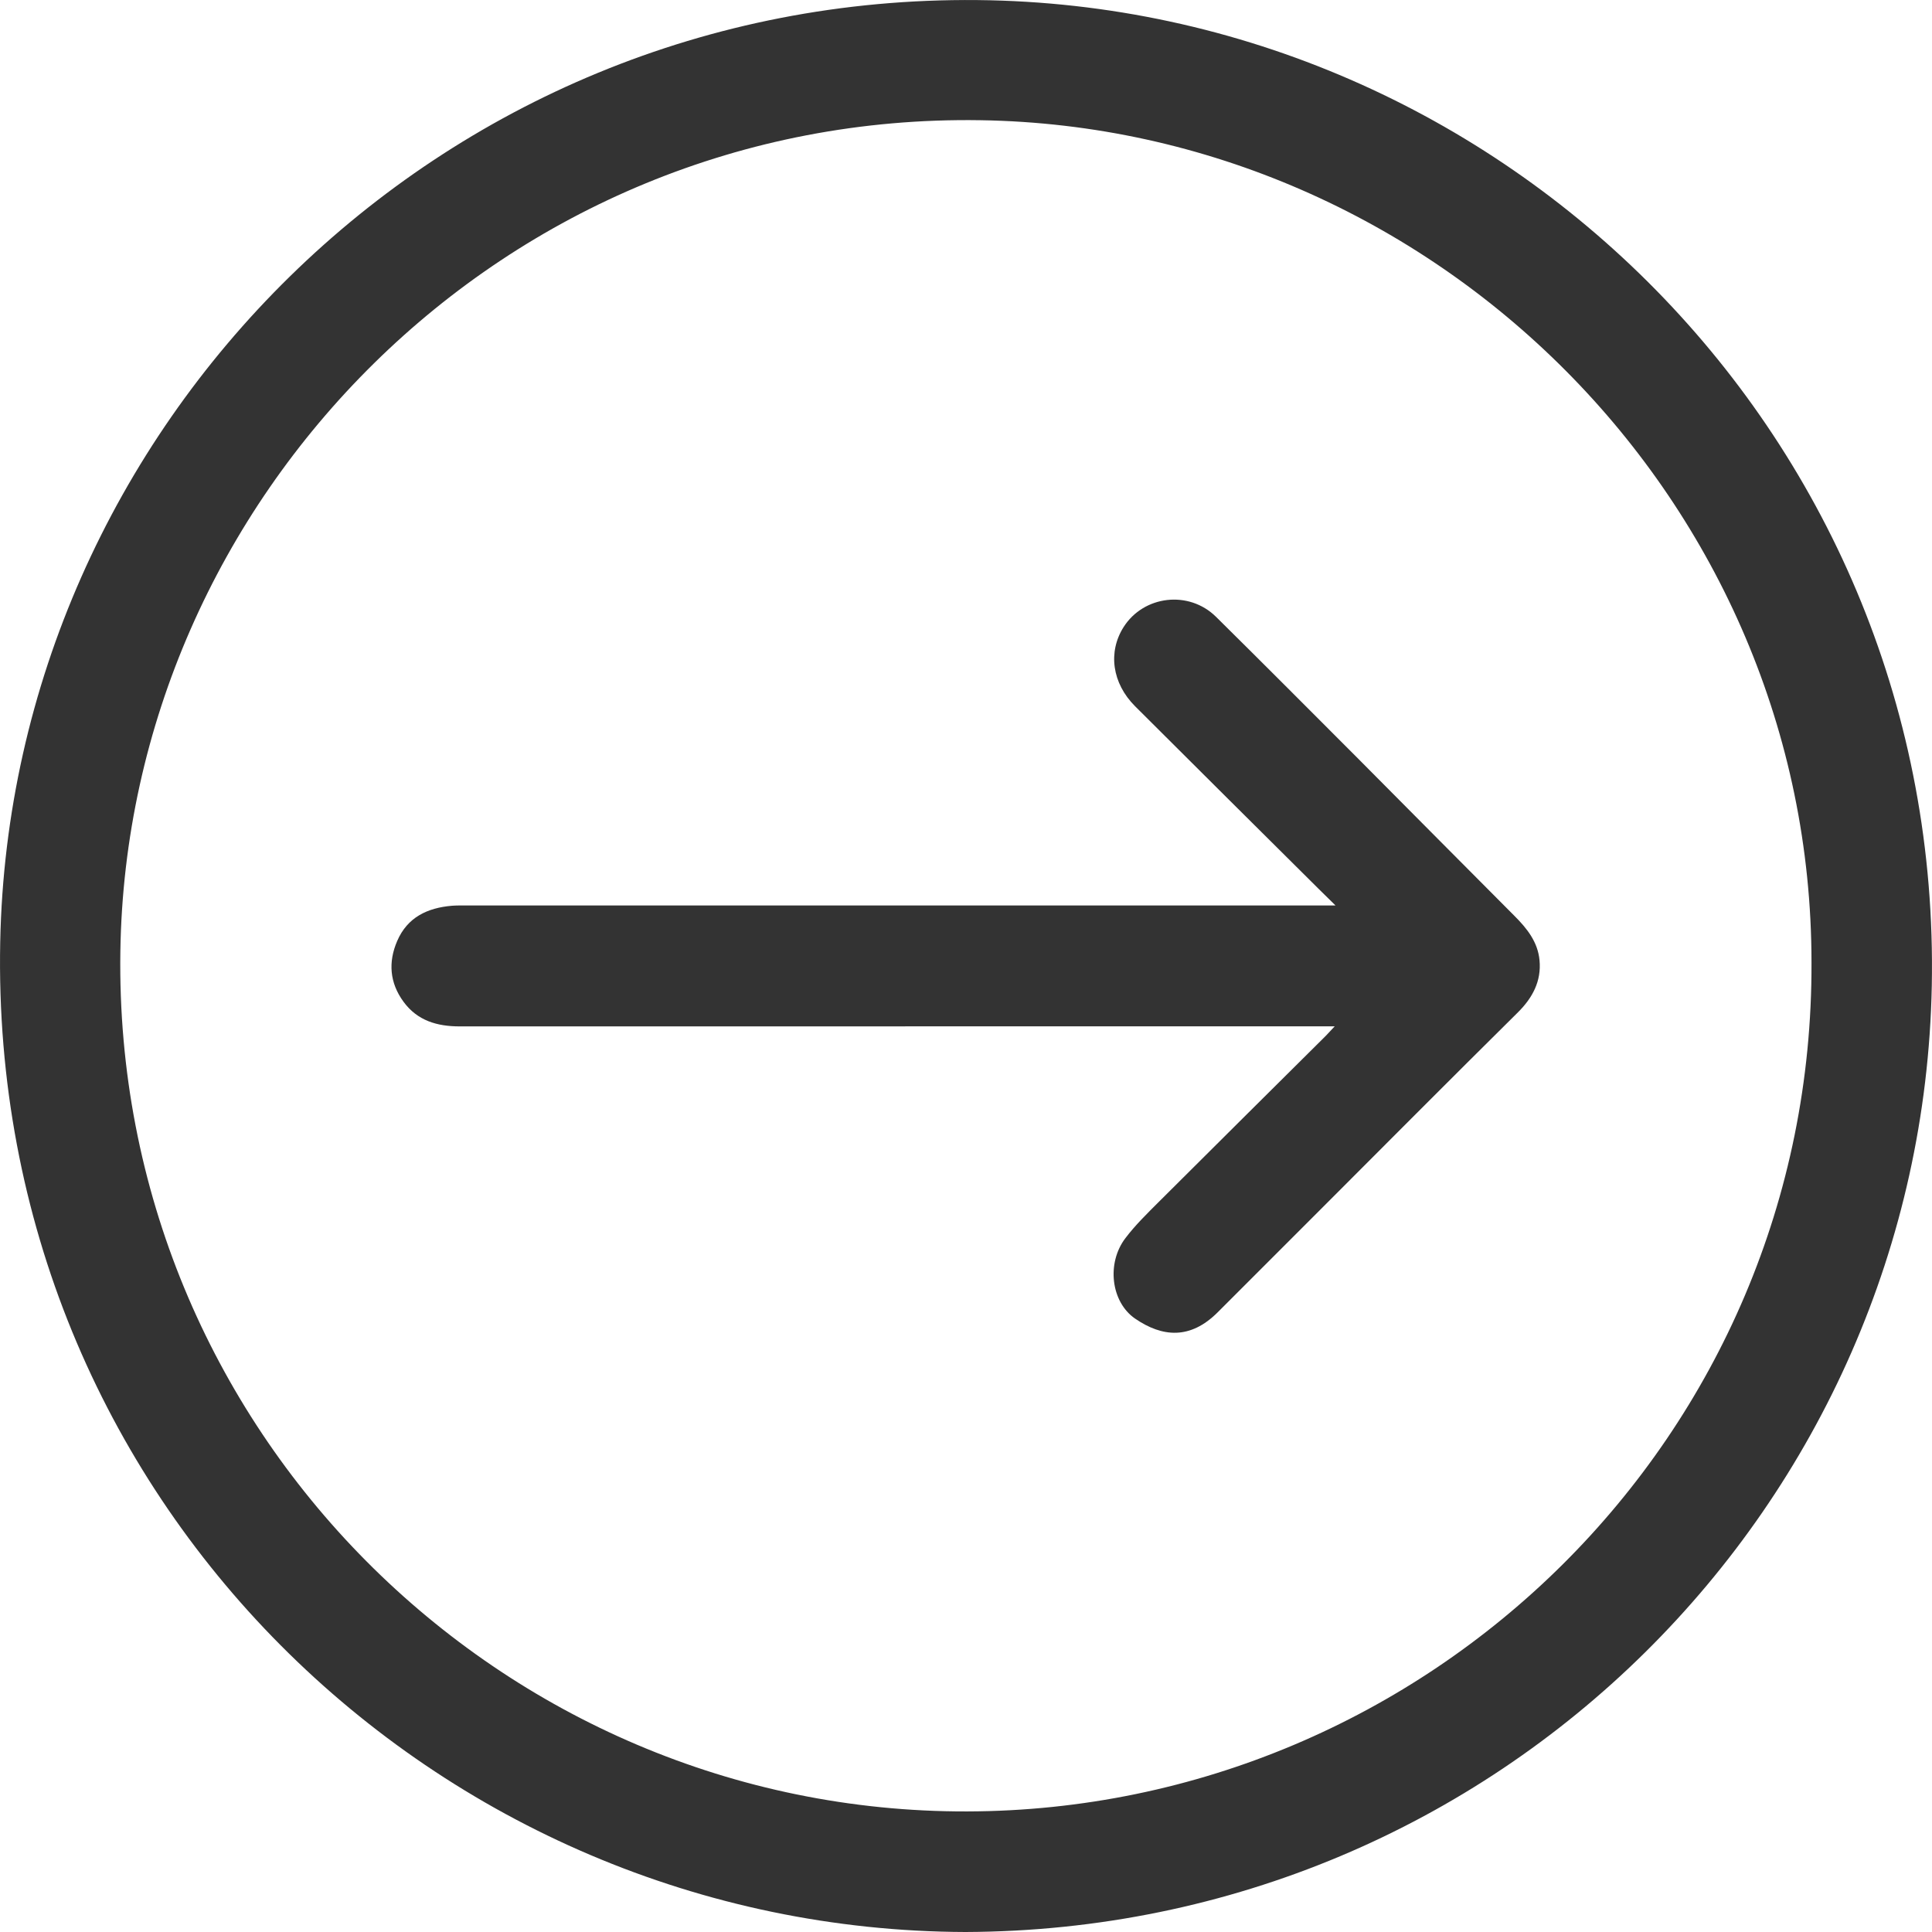
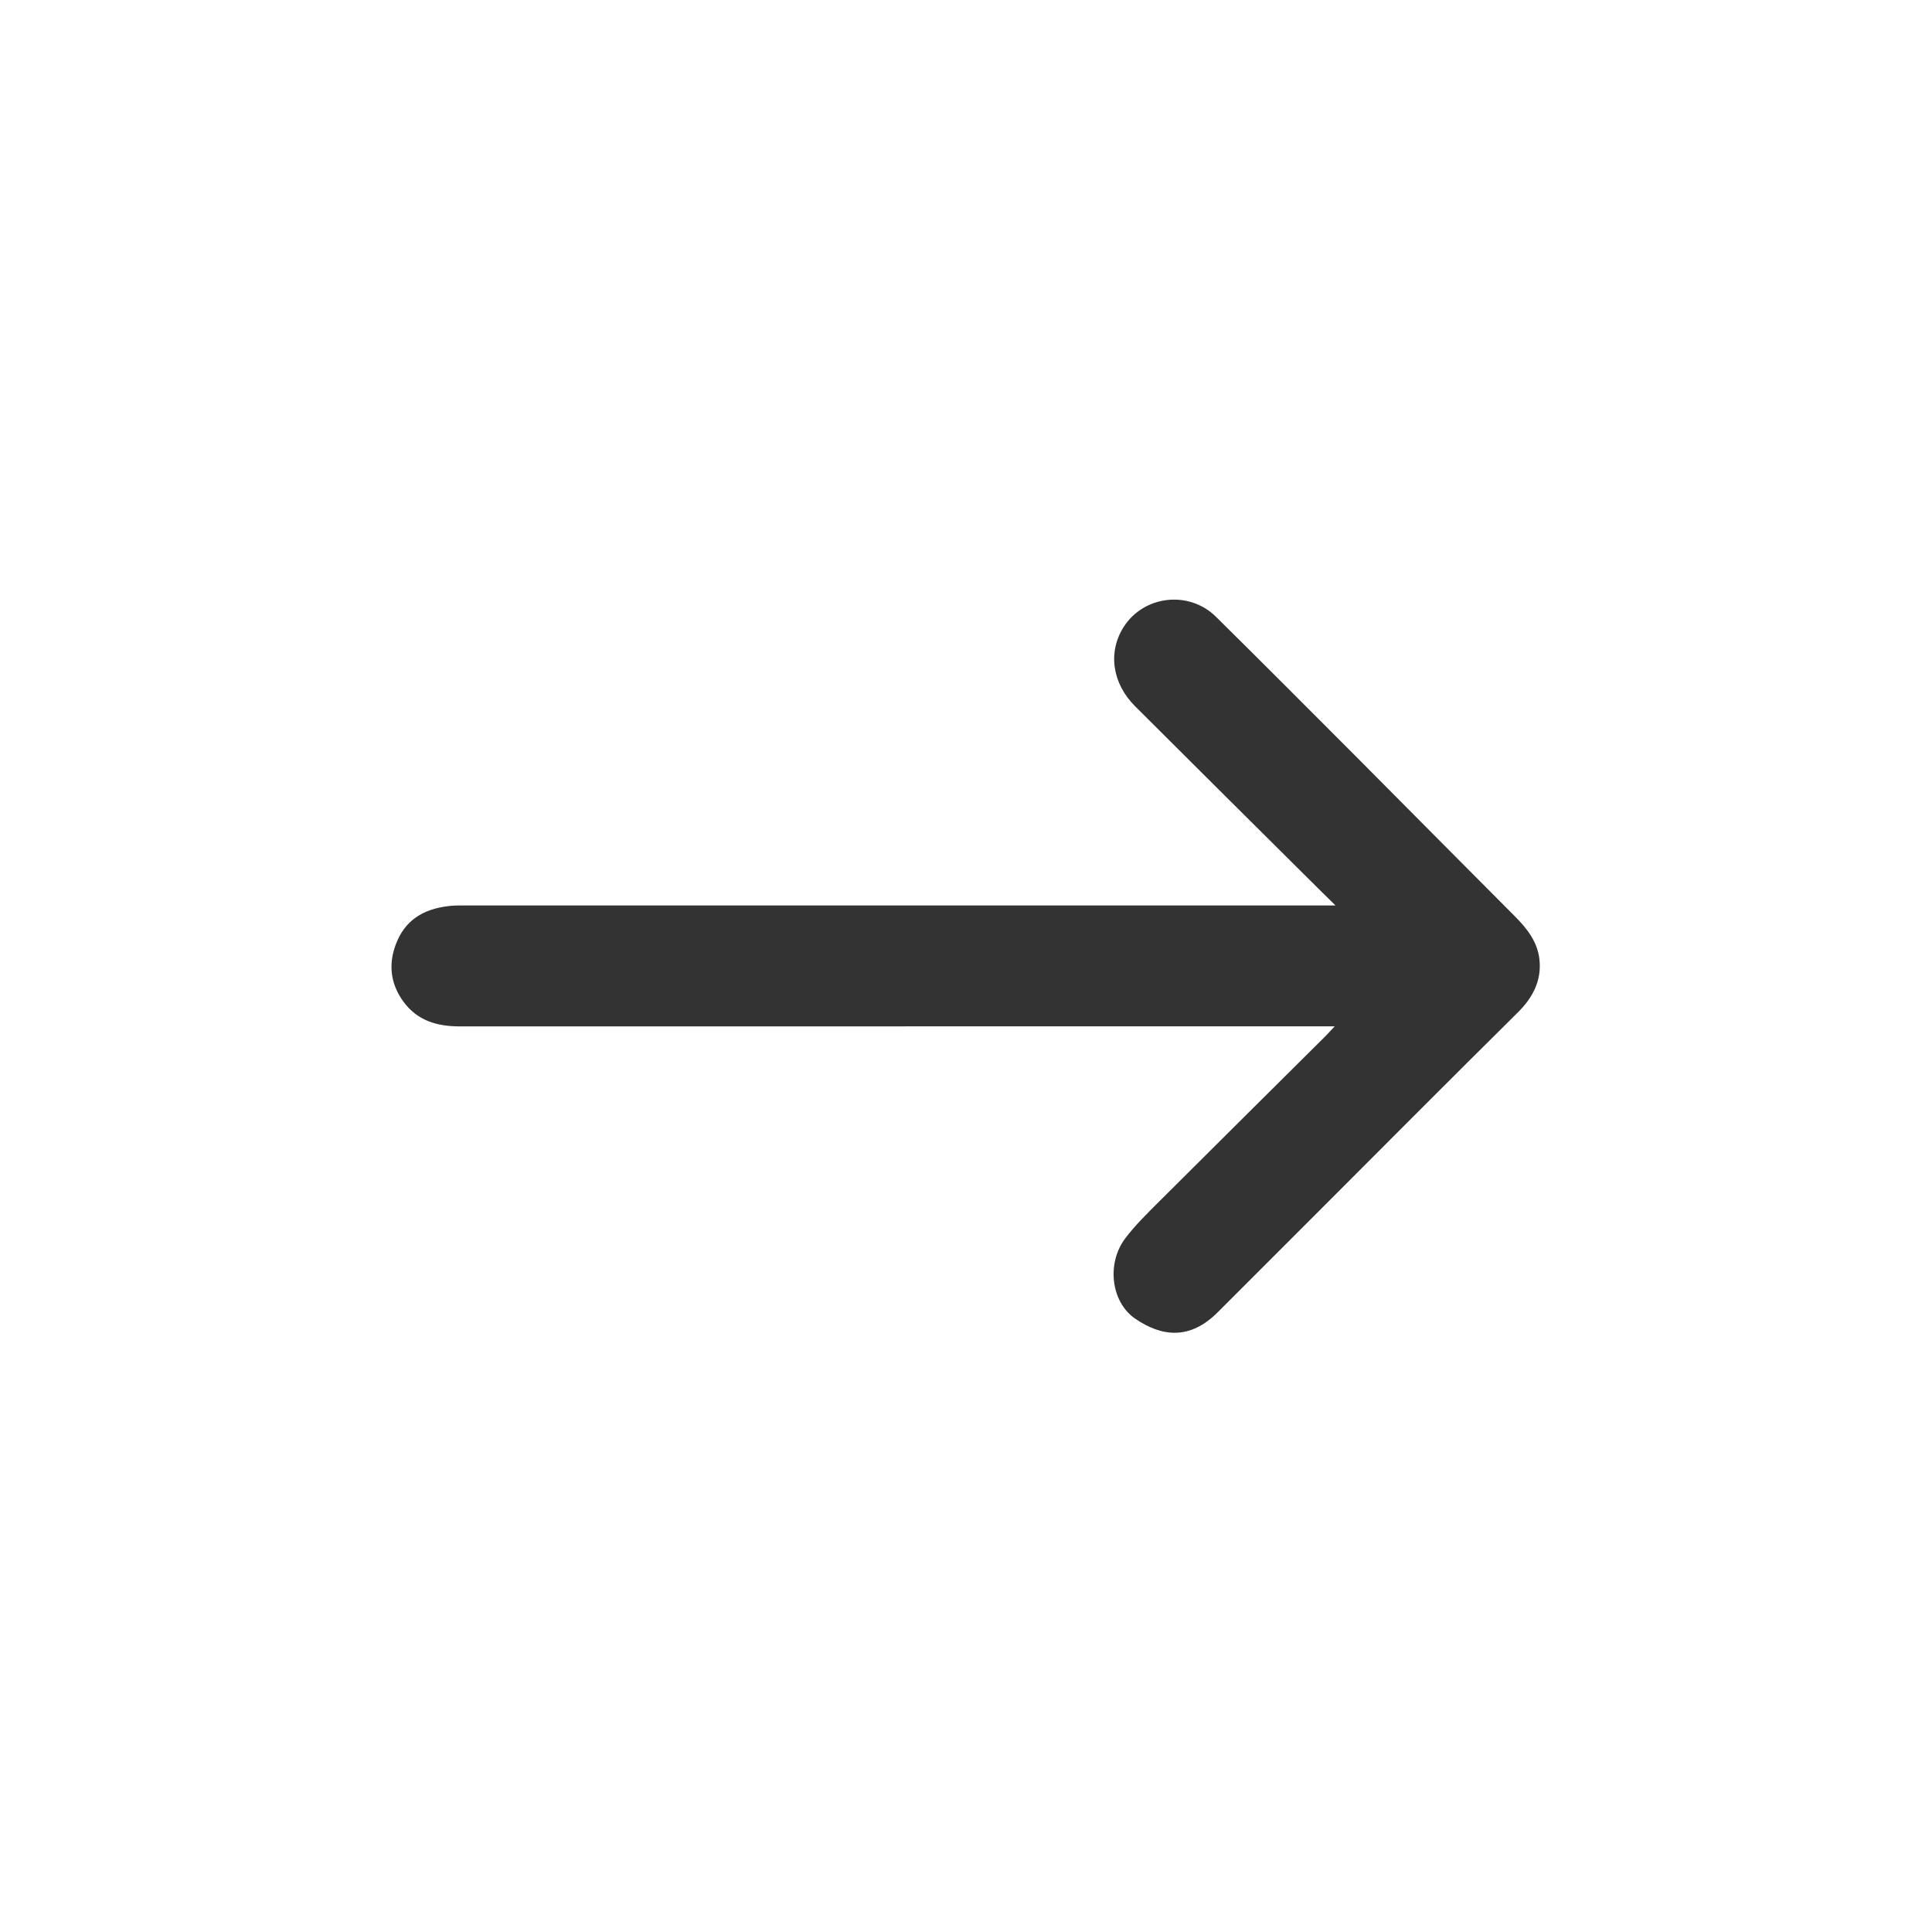
<svg xmlns="http://www.w3.org/2000/svg" width="27" height="27" viewBox="0 0 27 27" fill="none">
-   <path d="M13.492 27C6.113 26.977 -0.151 20.95 0.003 13.166C0.145 5.985 6.105 -0.073 13.661 0.001C21.012 0.074 27.148 6.141 26.997 13.78C26.855 21.02 20.949 26.973 13.493 27H13.492ZM25.316 13.45C25.315 7.002 20.038 1.777 13.7 1.68C7.043 1.577 1.774 6.963 1.682 13.3C1.584 19.974 6.999 25.332 13.516 25.315C19.951 25.299 25.34 20.082 25.316 13.45Z" fill="#333333" />
  <path d="M18.664 12.654C18.566 12.558 18.495 12.488 18.424 12.418C17.57 11.569 16.715 10.721 15.863 9.87C15.54 9.547 15.482 9.112 15.702 8.764C15.983 8.321 16.614 8.245 16.994 8.62C17.663 9.281 18.326 9.947 18.991 10.613C19.716 11.342 20.44 12.073 21.166 12.801C21.341 12.976 21.491 13.164 21.515 13.419C21.543 13.712 21.417 13.945 21.214 14.147C20.736 14.62 20.26 15.095 19.784 15.571C18.861 16.494 17.941 17.419 17.016 18.341C16.635 18.721 16.245 18.69 15.862 18.427C15.526 18.195 15.461 17.653 15.728 17.303C15.865 17.122 16.03 16.961 16.192 16.799C16.97 16.023 17.75 15.249 18.529 14.475C18.562 14.441 18.594 14.405 18.653 14.343C18.575 14.343 18.525 14.343 18.477 14.343C14.46 14.343 10.441 14.343 6.424 14.344C6.108 14.344 5.832 14.264 5.638 13.998C5.446 13.735 5.423 13.446 5.551 13.15C5.694 12.818 5.975 12.687 6.316 12.658C6.382 12.653 6.449 12.654 6.514 12.654C10.484 12.654 14.452 12.654 18.422 12.654C18.487 12.654 18.553 12.654 18.663 12.654H18.664Z" fill="#333333" />
</svg>